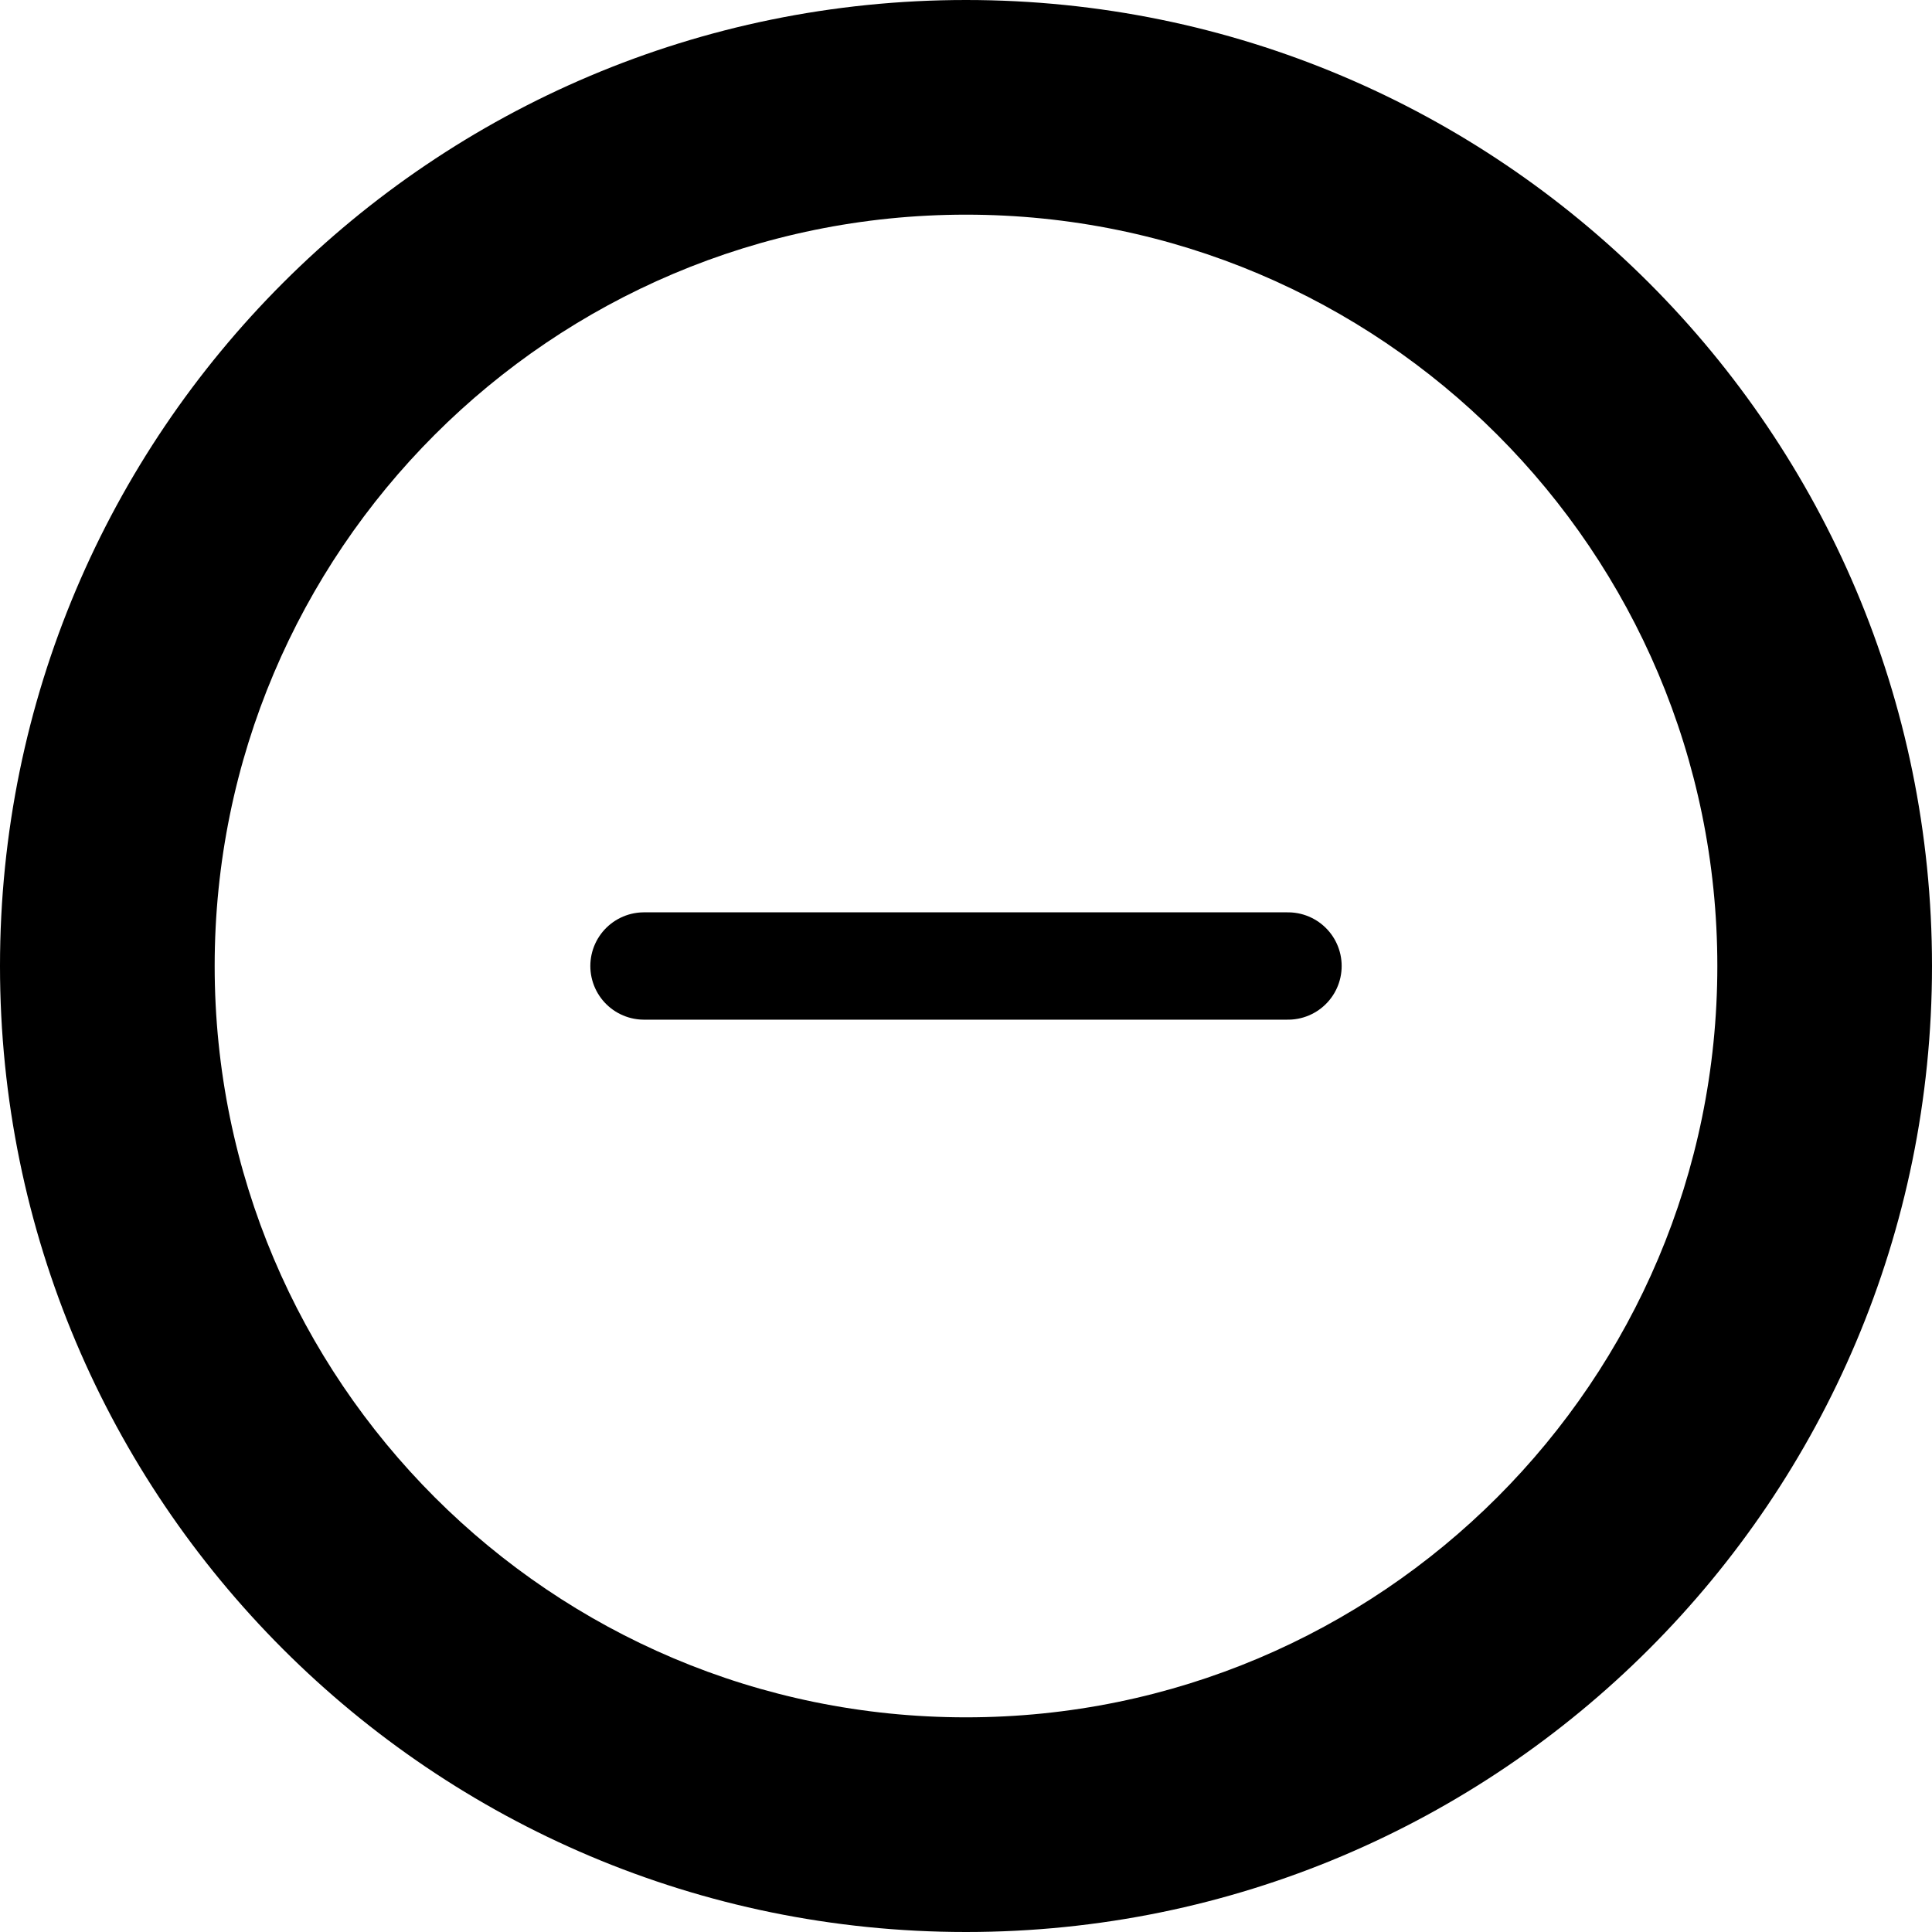
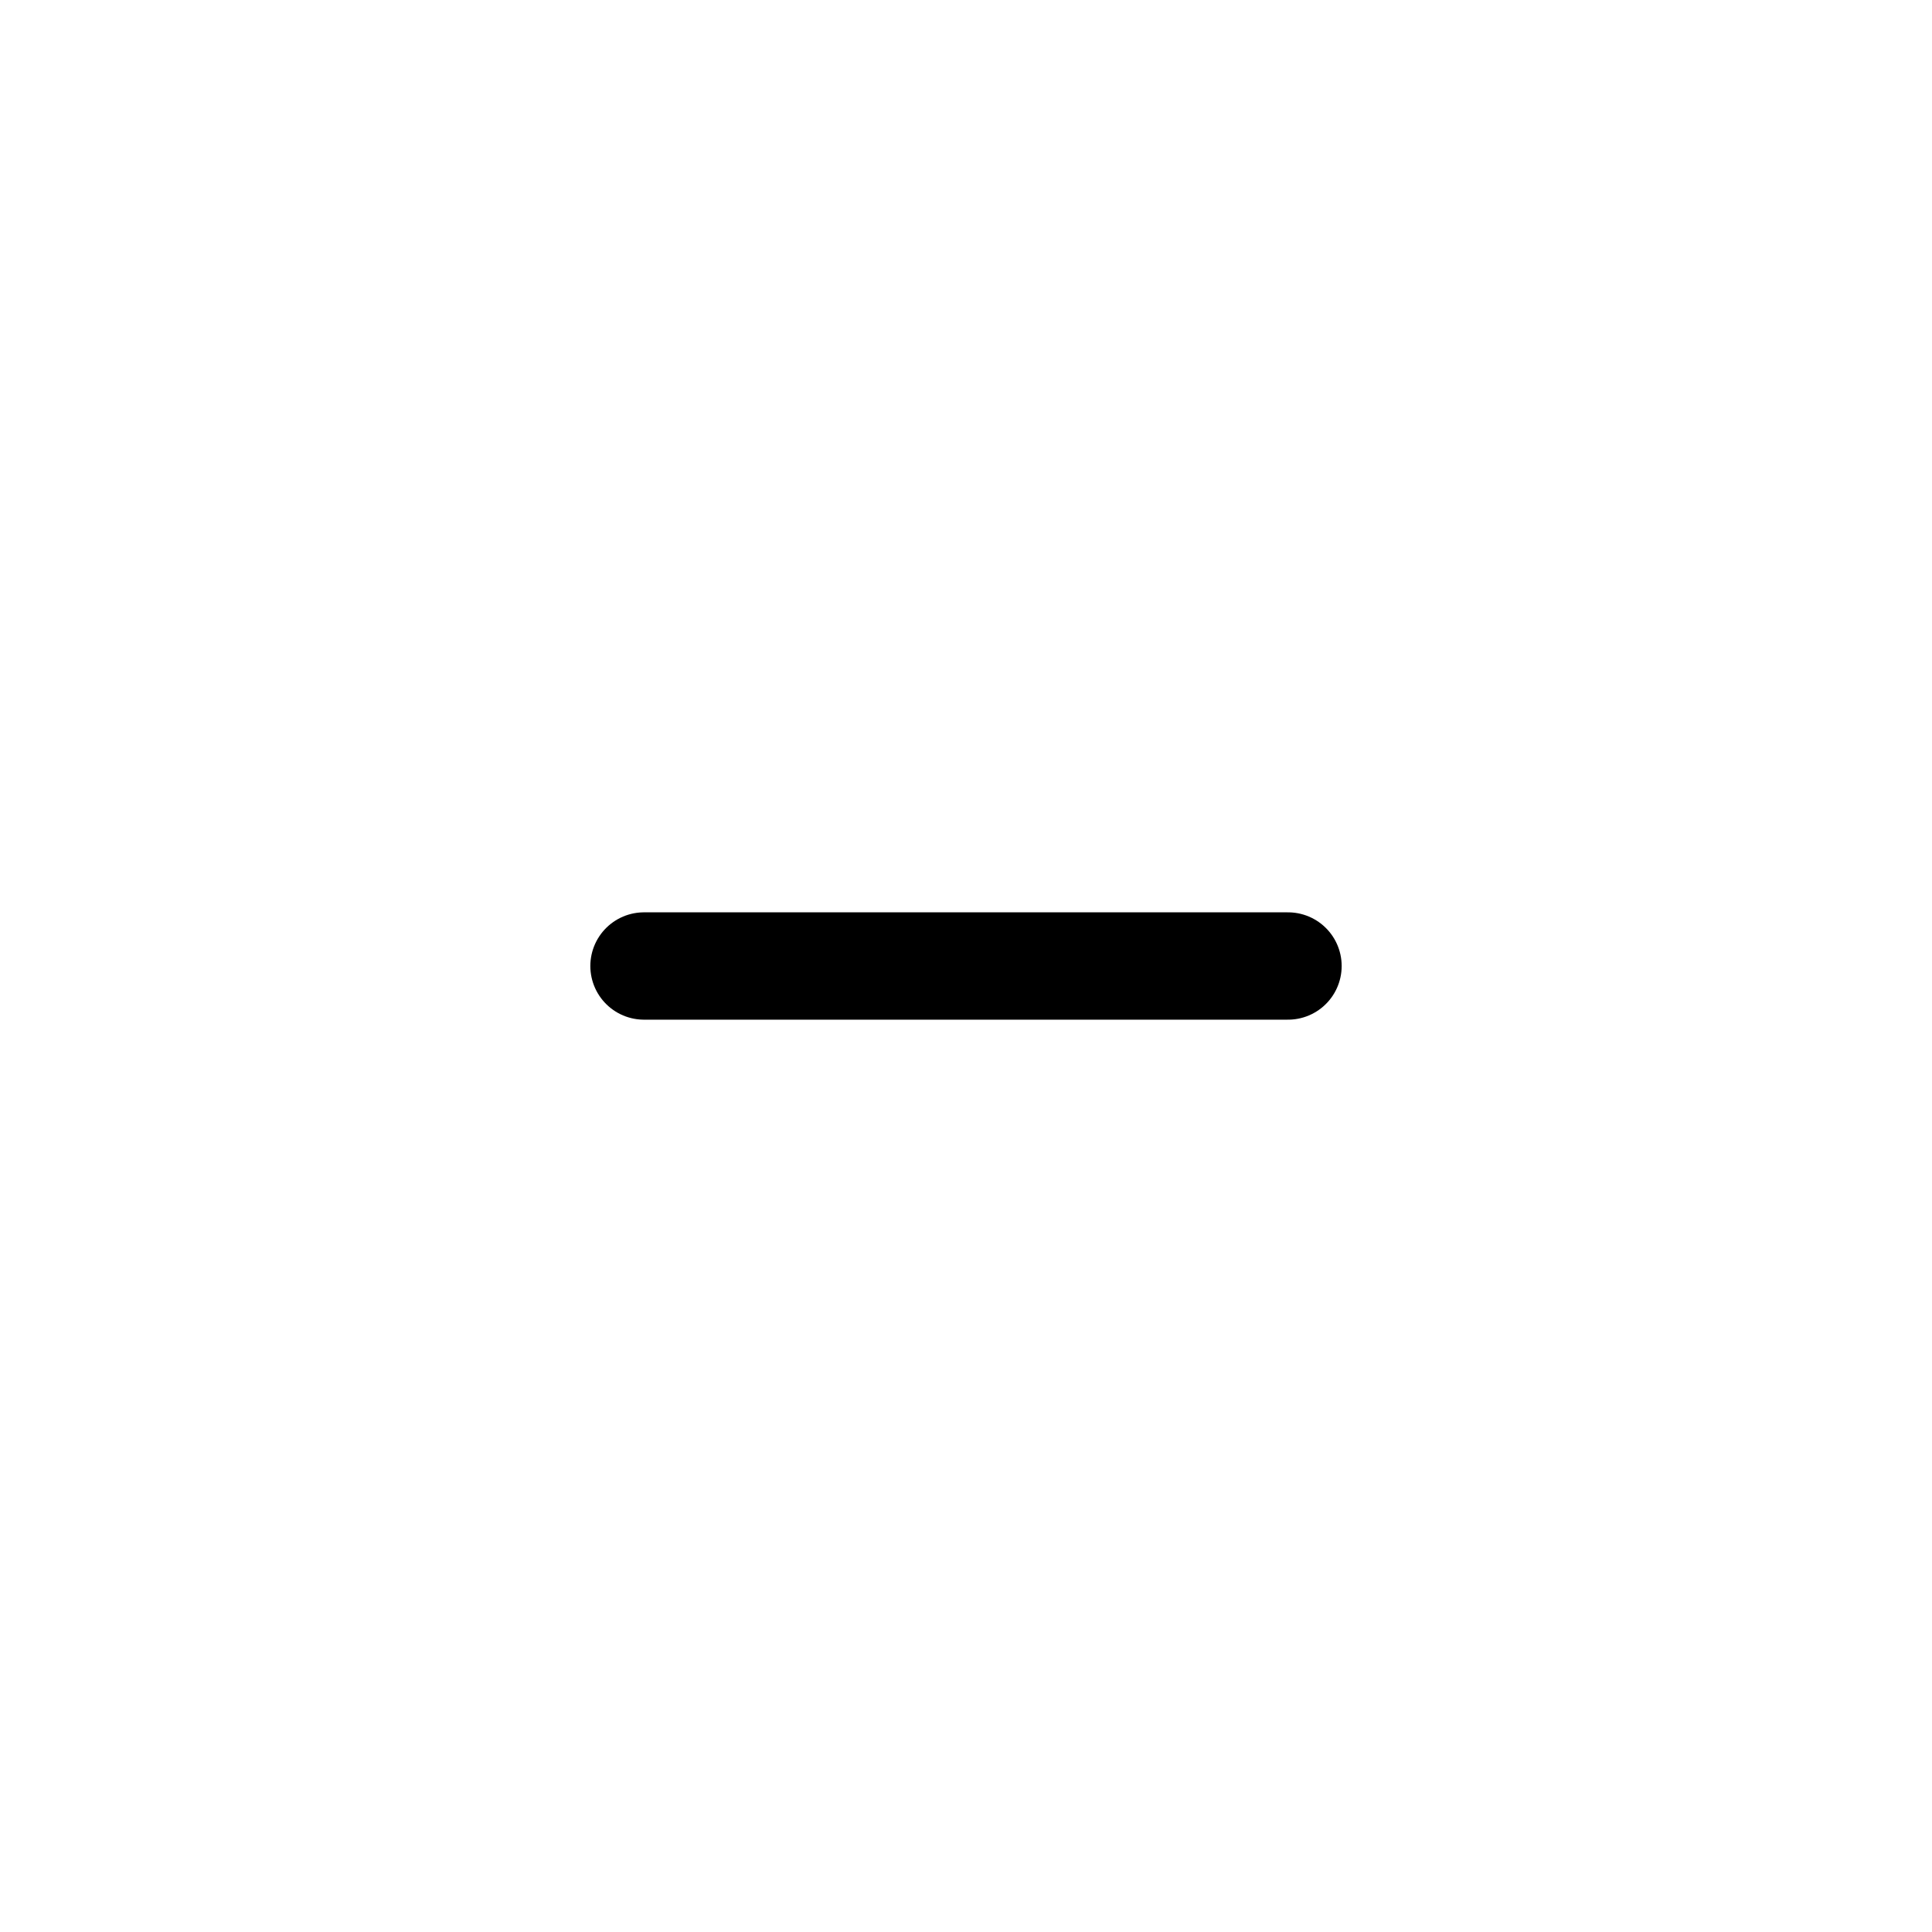
<svg xmlns="http://www.w3.org/2000/svg" height="36" viewBox="0 0 36 36" width="36">
  <g fill="none" fill-rule="evenodd">
    <path d="m12 18h12" stroke="#000" stroke-linecap="round" stroke-linejoin="round" stroke-width="2" />
-     <path d="m18 32c-7.732 0-14-6.268-14-14h-4c0 9.941 8.059 18 18 18zm14-14c0 7.732-6.268 14-14 14v4c9.941 0 18-8.059 18-18zm-14-14c7.732 0 14 6.268 14 14h4c0-9.941-8.059-18-18-18zm0-4c-9.941 0-18 8.059-18 18h4c0-7.732 6.268-14 14-14z" fill="#000" fill-rule="nonzero" />
  </g>
</svg>